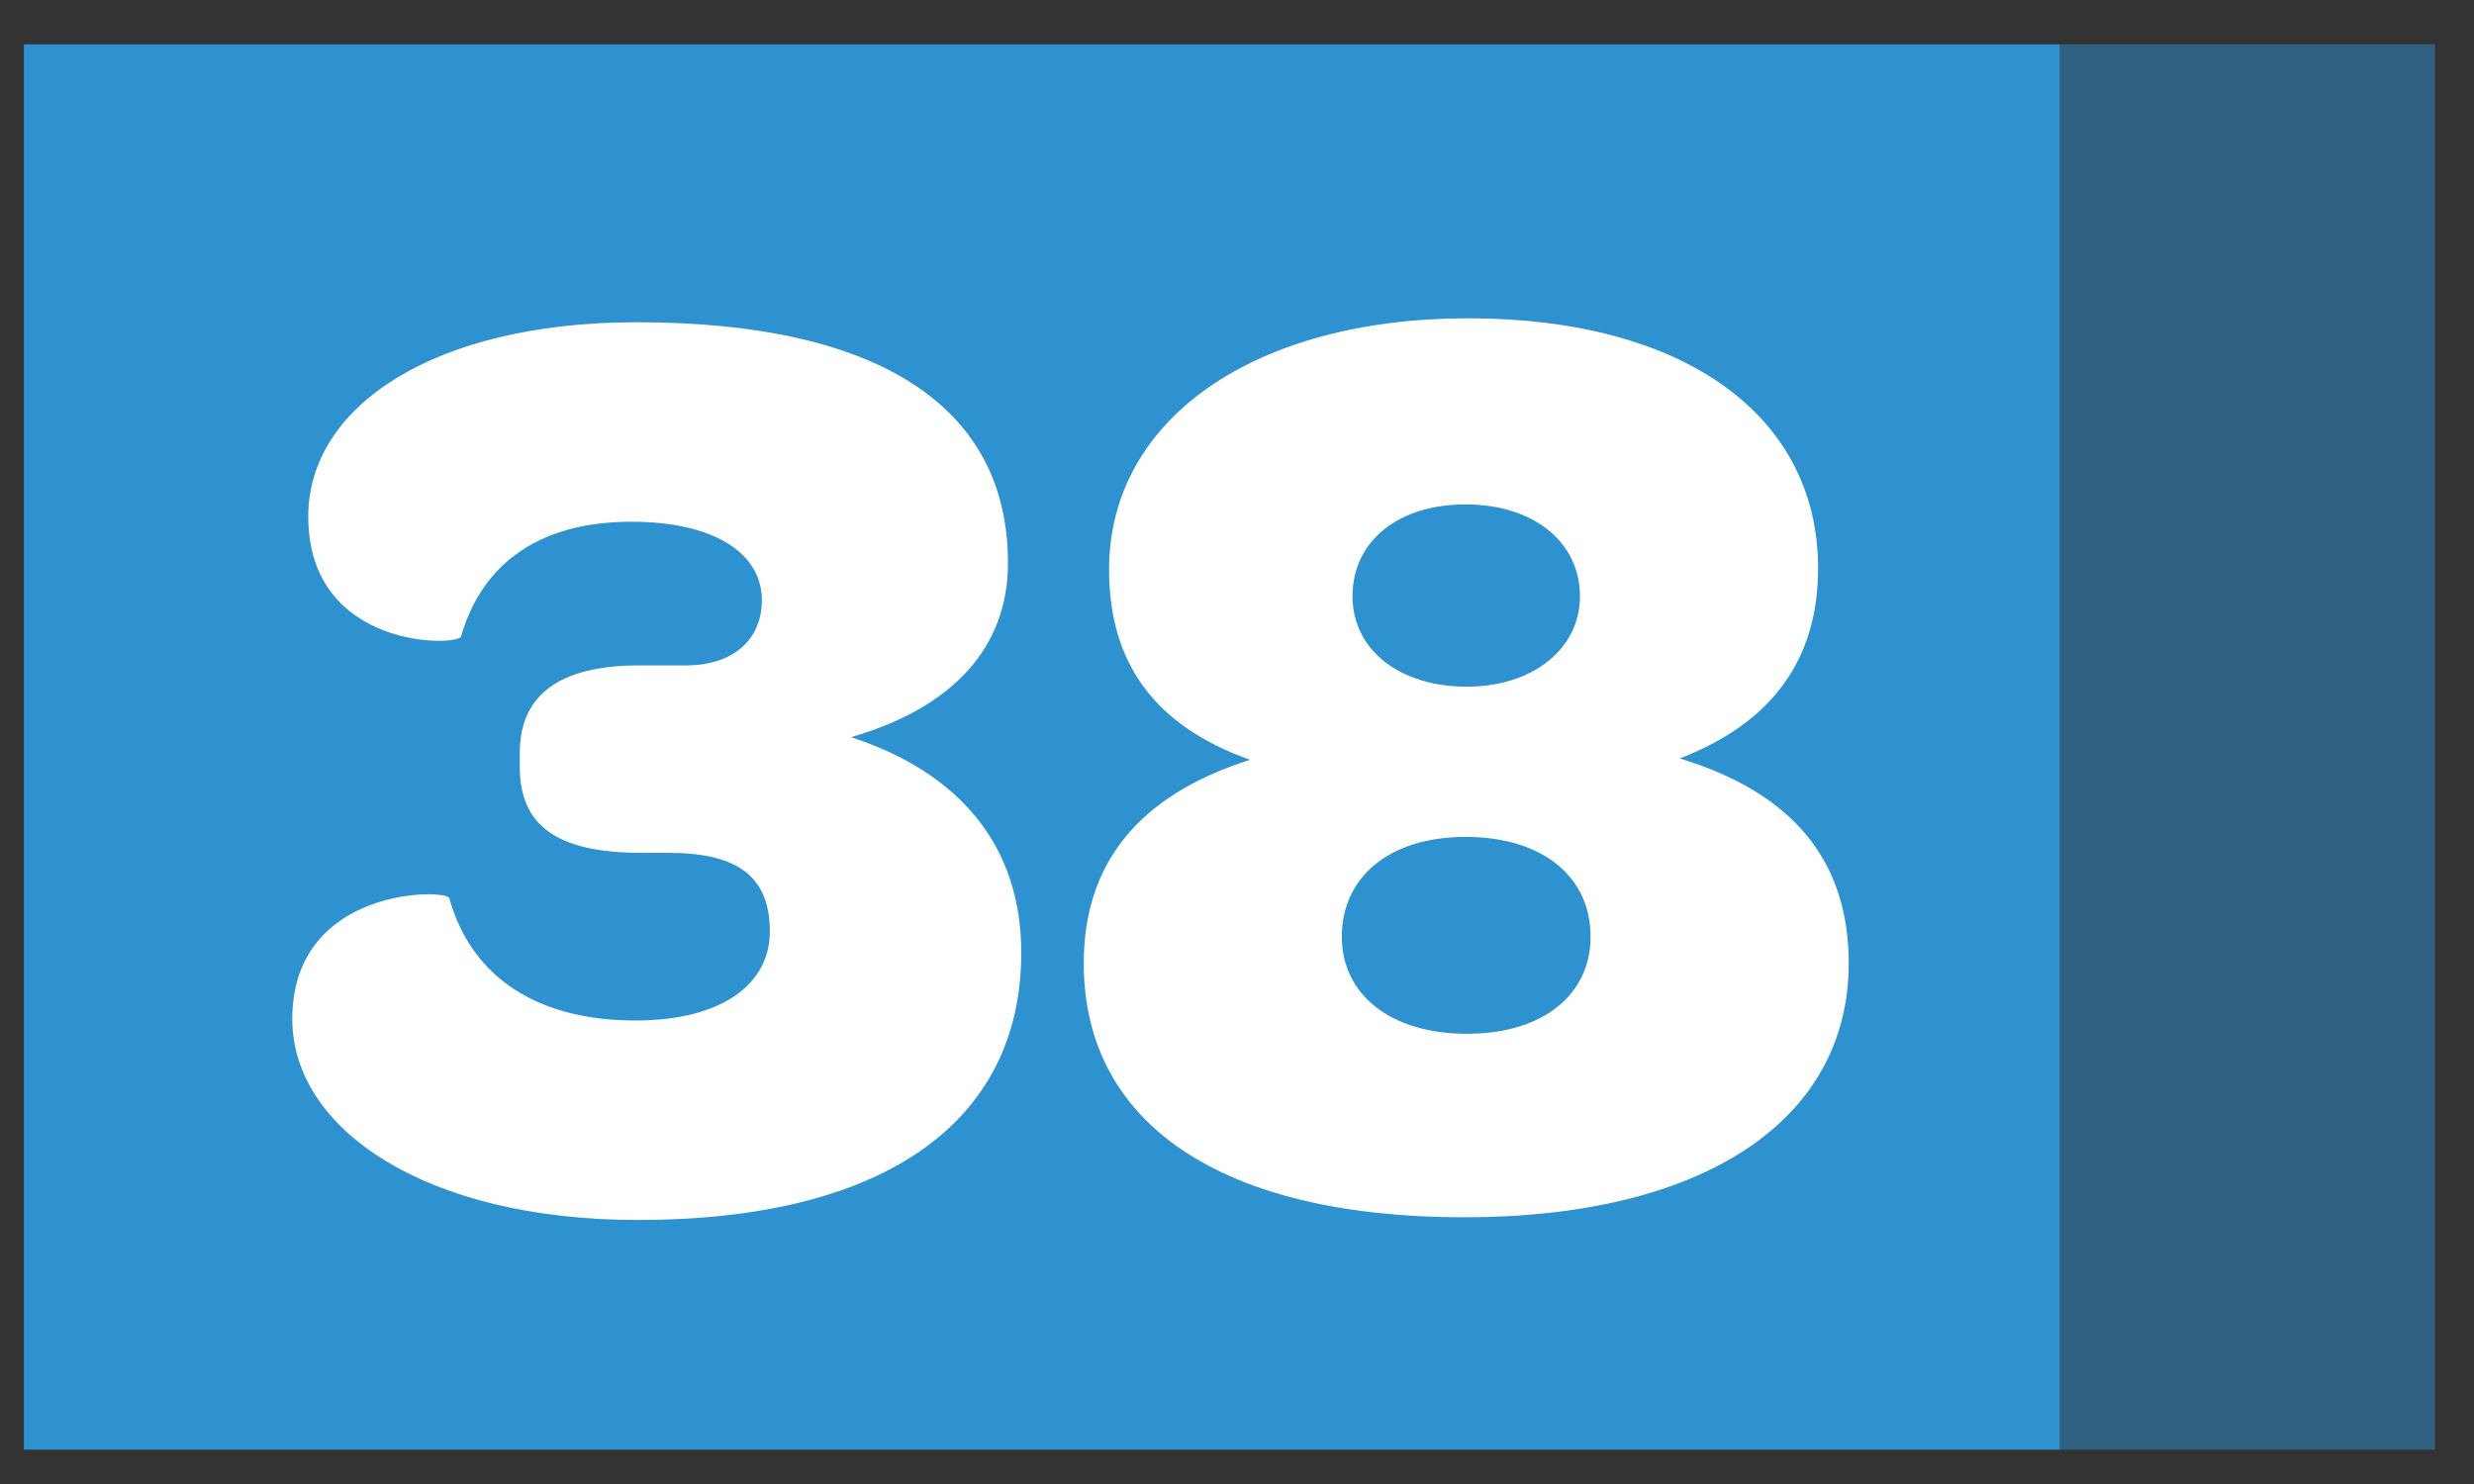
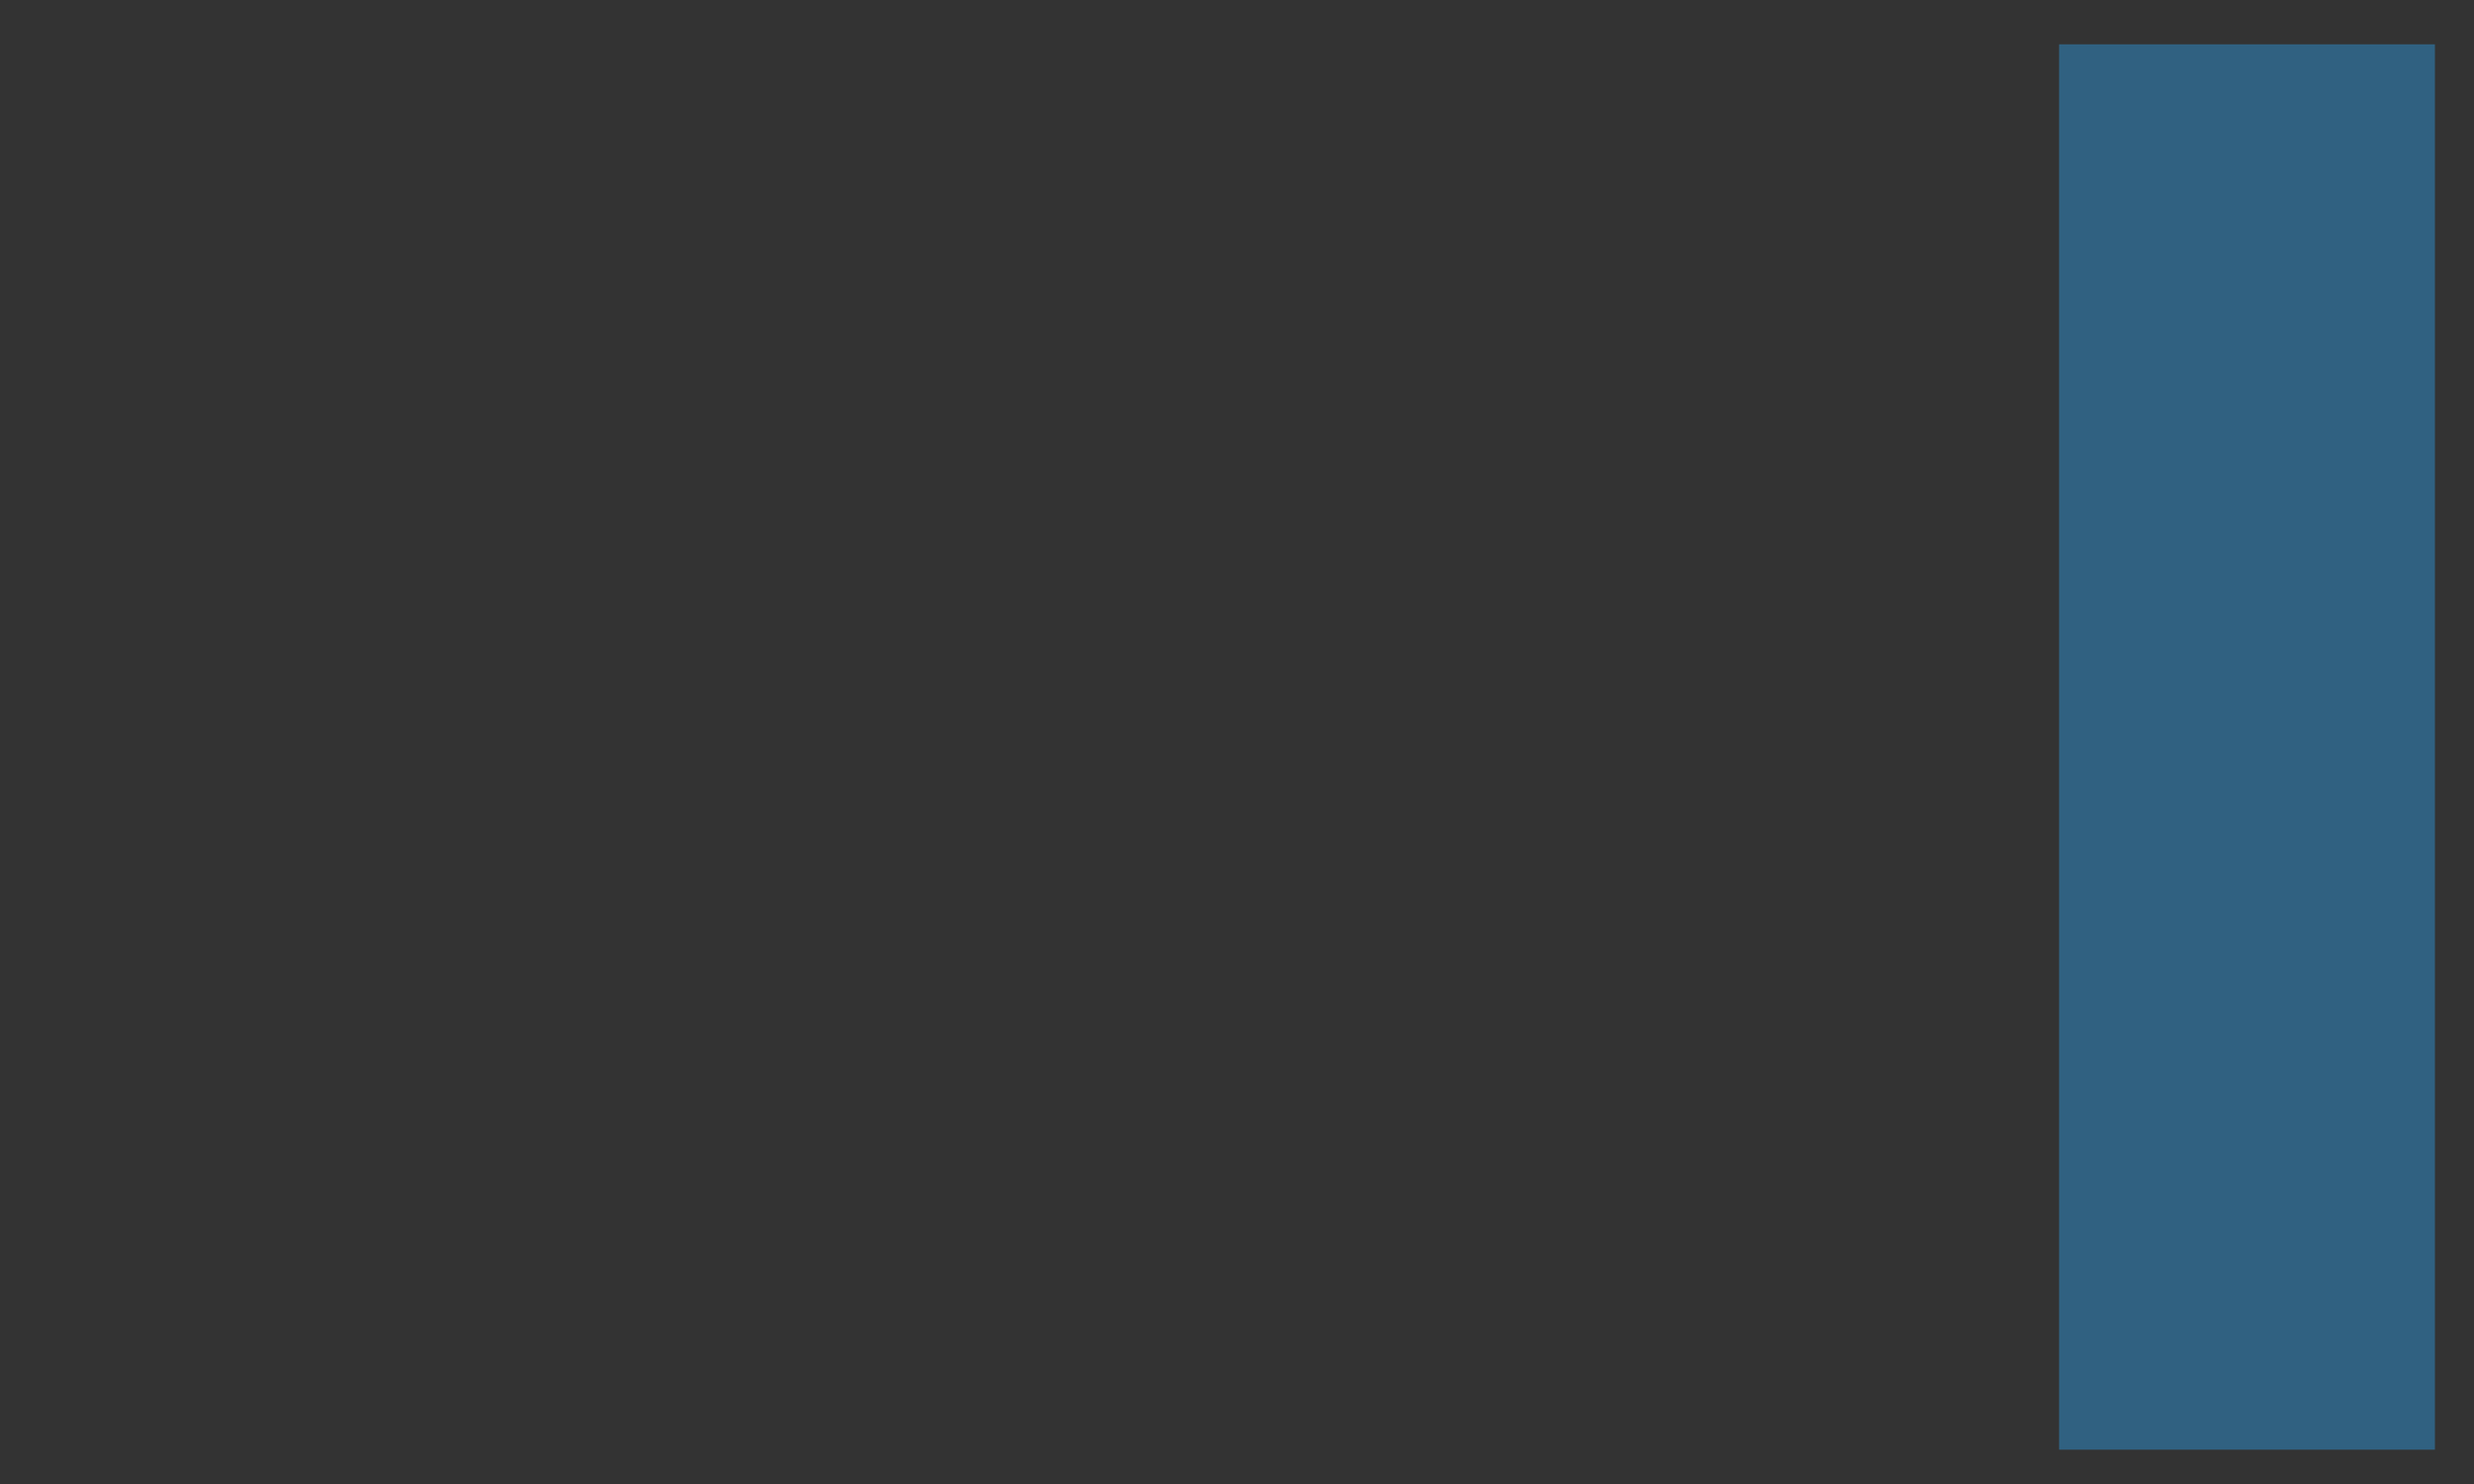
<svg xmlns="http://www.w3.org/2000/svg" width="35" height="21" viewBox="0 0 35 21" fill="none">
  <rect x="0" y="0" width="35" height="21" fill="#333333" stroke="none" />
-   <rect x="0.338" y="0.627" width="28.8" height="19.887" fill="#2E91D0" />
  <rect opacity="0.5" x="29.13" y="0.627" width="5.317" height="19.887" fill="#2E91D0" />
-   <path d="M14.448 13.481C14.448 11.994 13.601 10.94 12.039 10.432C13.47 10.018 14.26 9.171 14.26 7.966C14.26 5.746 12.416 4.56 9.009 4.56C6.149 4.56 4.361 5.746 4.361 7.308C4.361 9.209 6.506 9.152 6.525 9.002C6.732 8.268 7.334 7.383 8.934 7.383C10.082 7.383 10.778 7.816 10.778 8.493C10.778 9.058 10.364 9.416 9.706 9.416H9.047C7.918 9.416 7.353 9.83 7.353 10.658V10.846C7.353 11.674 7.861 12.069 9.084 12.069H9.461C10.44 12.069 10.891 12.408 10.891 13.18C10.891 13.951 10.176 14.441 8.99 14.441C7.635 14.441 6.676 13.857 6.356 12.709C6.318 12.577 4.135 12.54 4.135 14.422C4.135 15.965 5.998 17.264 9.028 17.264C12.491 17.264 14.448 15.89 14.448 13.481ZM20.715 17.226C24.102 17.226 26.154 15.852 26.154 13.631C26.154 12.201 25.382 11.222 23.763 10.733C25.081 10.225 25.721 9.321 25.721 8.042C25.721 5.877 23.82 4.504 20.771 4.504C17.741 4.504 15.69 5.934 15.69 8.06C15.69 9.359 16.311 10.262 17.684 10.752C16.085 11.26 15.332 12.239 15.332 13.631C15.332 15.908 17.289 17.226 20.715 17.226ZM20.752 14.629C19.661 14.629 18.983 14.064 18.983 13.255C18.983 12.408 19.661 11.843 20.733 11.843C21.825 11.843 22.502 12.408 22.502 13.255C22.502 14.064 21.844 14.629 20.752 14.629ZM20.752 9.717C19.792 9.717 19.134 9.19 19.134 8.437C19.134 7.665 19.773 7.138 20.733 7.138C21.712 7.138 22.352 7.684 22.352 8.437C22.352 9.19 21.674 9.717 20.752 9.717Z" fill="white" />
</svg>